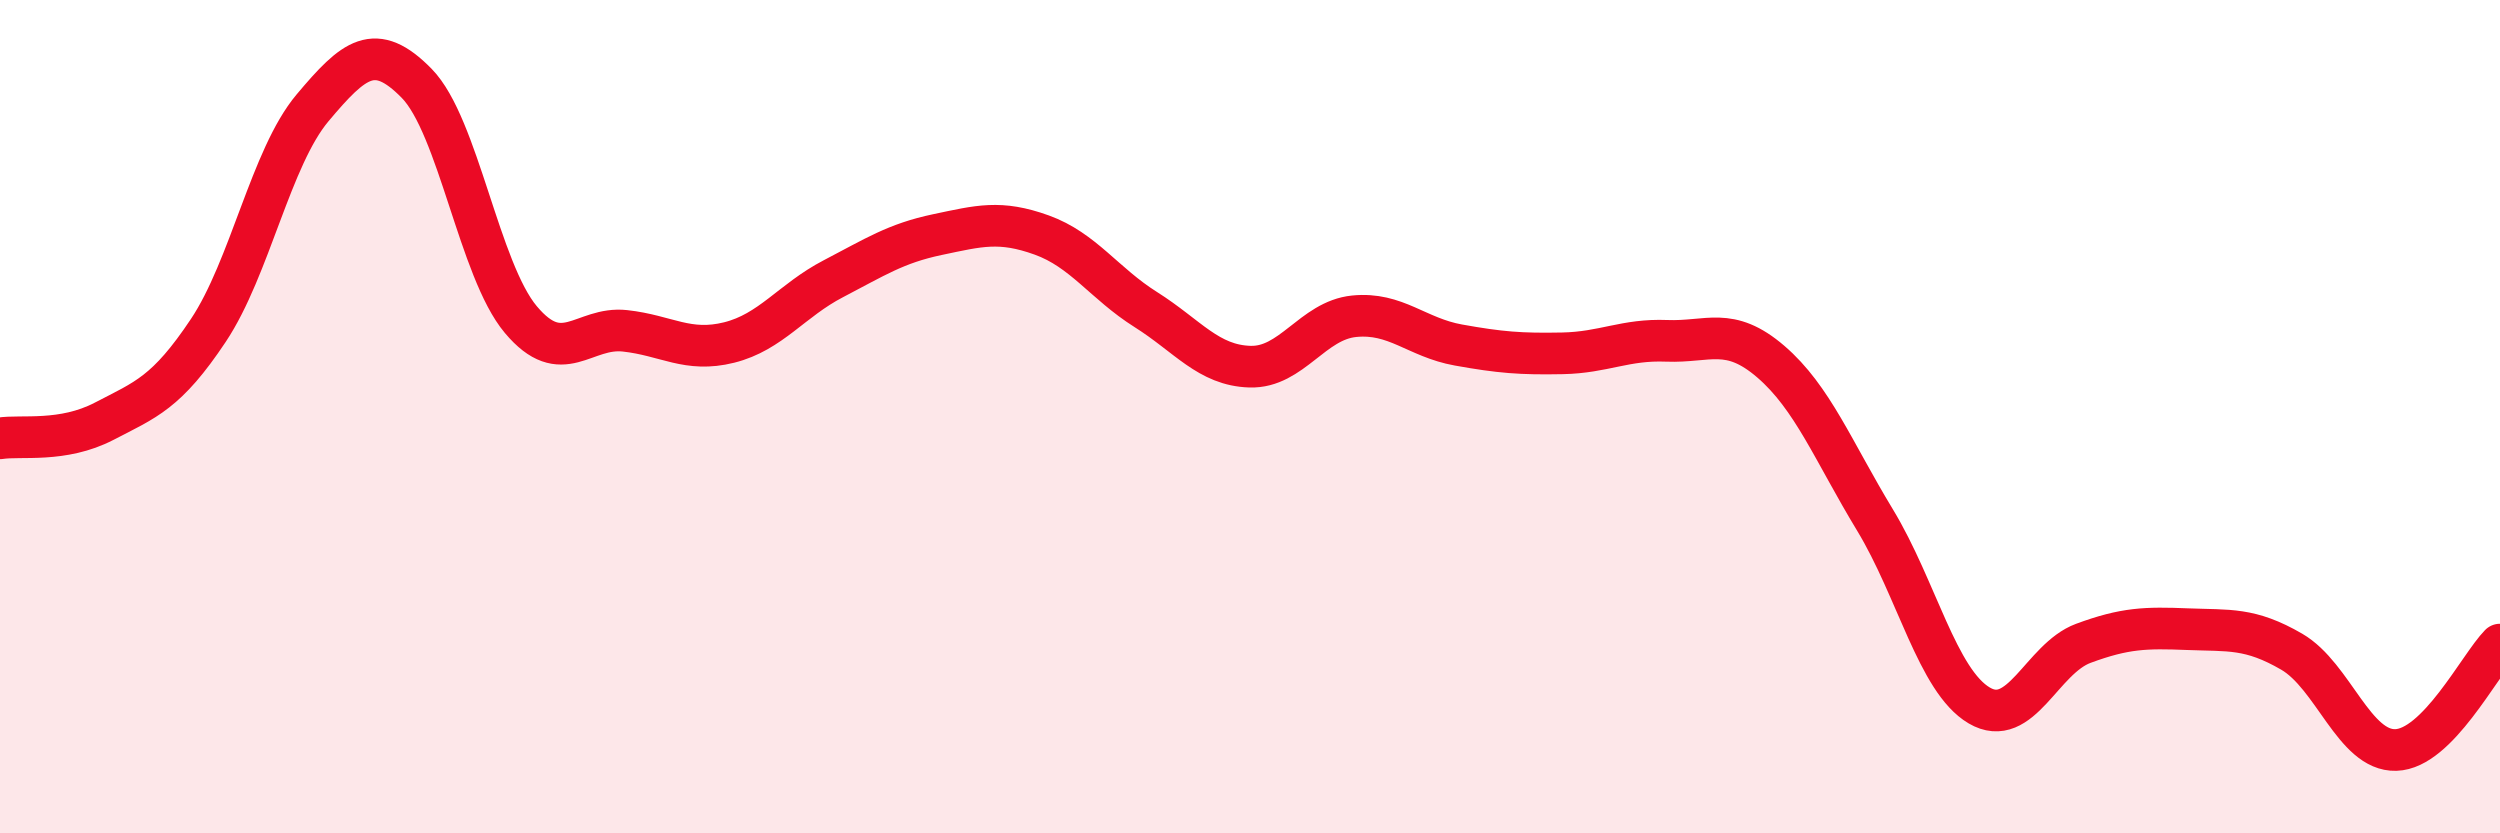
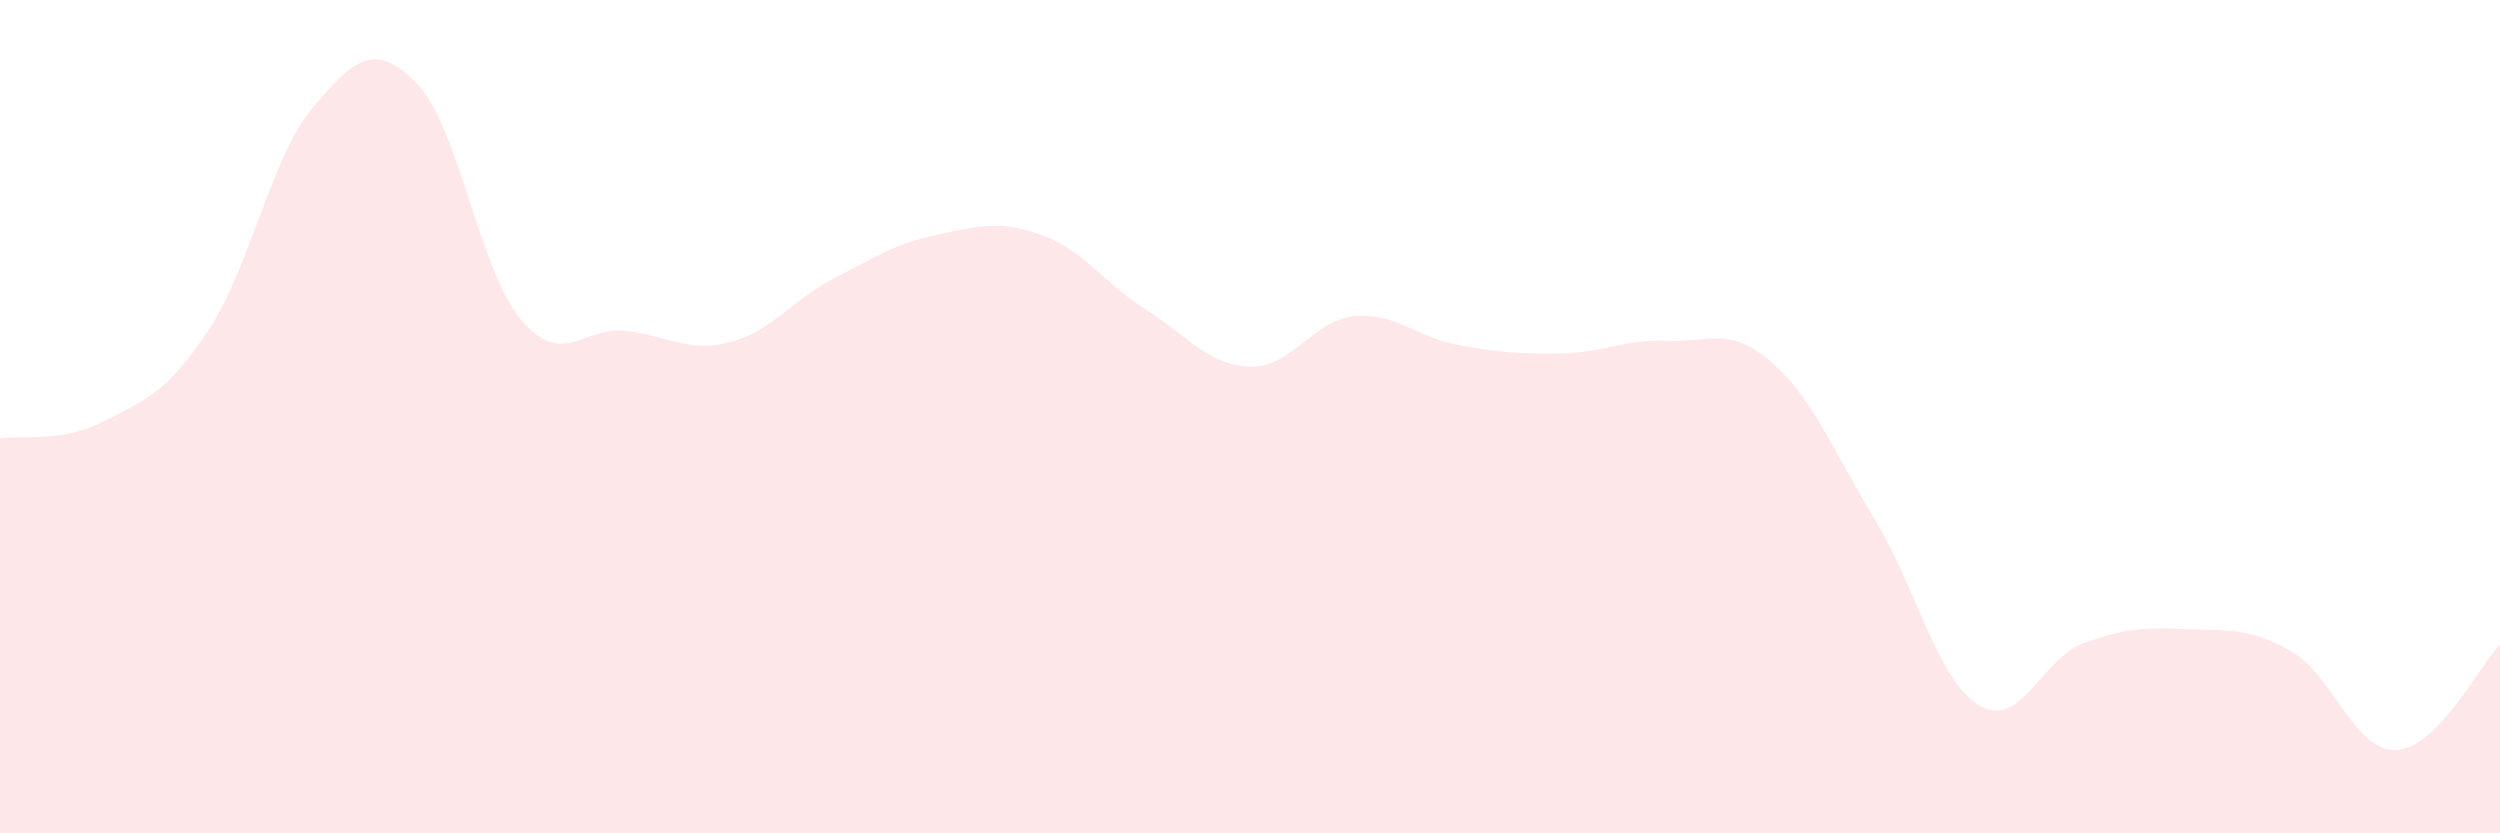
<svg xmlns="http://www.w3.org/2000/svg" width="60" height="20" viewBox="0 0 60 20">
  <path d="M 0,10.52 C 0.5,10.44 1.5,10.63 2.5,10.11 C 3.5,9.59 4,9.43 5,7.93 C 6,6.43 6.5,3.78 7.5,2.59 C 8.5,1.4 9,0.98 10,2 C 11,3.02 11.5,6.48 12.5,7.67 C 13.5,8.86 14,7.83 15,7.94 C 16,8.05 16.5,8.47 17.5,8.22 C 18.5,7.97 19,7.21 20,6.69 C 21,6.17 21.5,5.84 22.5,5.63 C 23.5,5.42 24,5.28 25,5.64 C 26,6 26.5,6.8 27.5,7.43 C 28.5,8.06 29,8.77 30,8.8 C 31,8.83 31.5,7.69 32.5,7.59 C 33.5,7.49 34,8.1 35,8.28 C 36,8.46 36.5,8.5 37.5,8.48 C 38.5,8.46 39,8.14 40,8.18 C 41,8.22 41.5,7.82 42.5,8.68 C 43.5,9.54 44,10.83 45,12.48 C 46,14.13 46.5,16.34 47.5,16.93 C 48.5,17.52 49,15.81 50,15.44 C 51,15.07 51.5,15.06 52.5,15.1 C 53.5,15.14 54,15.06 55,15.64 C 56,16.22 56.5,18.03 57.5,18 C 58.5,17.97 59.5,15.98 60,15.47L60 20L0 20Z" fill="#EB0A25" opacity="0.1" stroke-linecap="round" stroke-linejoin="round" />
-   <path d="M 0,10.52 C 0.5,10.44 1.5,10.63 2.5,10.11 C 3.5,9.59 4,9.43 5,7.93 C 6,6.43 6.5,3.78 7.5,2.59 C 8.5,1.4 9,0.98 10,2 C 11,3.02 11.5,6.48 12.5,7.67 C 13.5,8.86 14,7.83 15,7.94 C 16,8.05 16.5,8.47 17.5,8.22 C 18.5,7.97 19,7.21 20,6.69 C 21,6.17 21.5,5.84 22.5,5.63 C 23.5,5.42 24,5.28 25,5.64 C 26,6 26.5,6.8 27.5,7.43 C 28.5,8.06 29,8.77 30,8.8 C 31,8.83 31.5,7.69 32.5,7.59 C 33.5,7.49 34,8.1 35,8.28 C 36,8.46 36.5,8.5 37.5,8.48 C 38.5,8.46 39,8.14 40,8.18 C 41,8.22 41.5,7.82 42.5,8.68 C 43.5,9.54 44,10.83 45,12.48 C 46,14.13 46.5,16.34 47.5,16.93 C 48.5,17.52 49,15.81 50,15.44 C 51,15.07 51.5,15.06 52.5,15.1 C 53.5,15.14 54,15.06 55,15.64 C 56,16.22 56.5,18.03 57.5,18 C 58.5,17.97 59.5,15.98 60,15.47" stroke="#EB0A25" stroke-width="1" fill="none" stroke-linecap="round" stroke-linejoin="round" />
</svg>